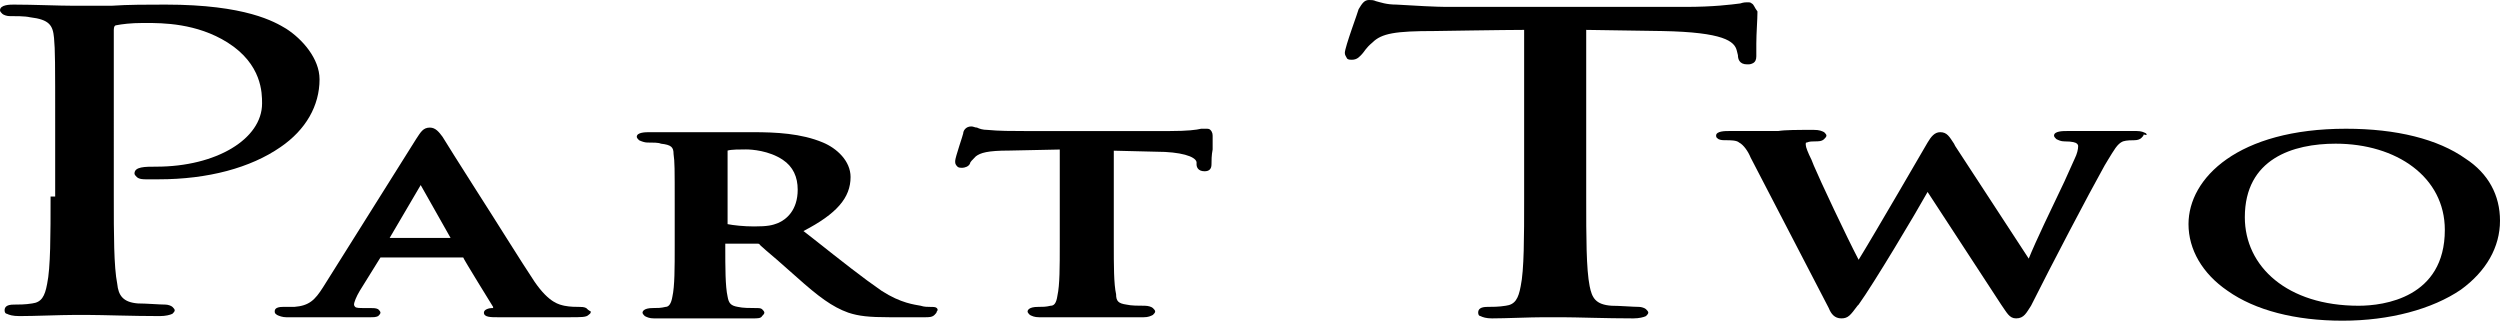
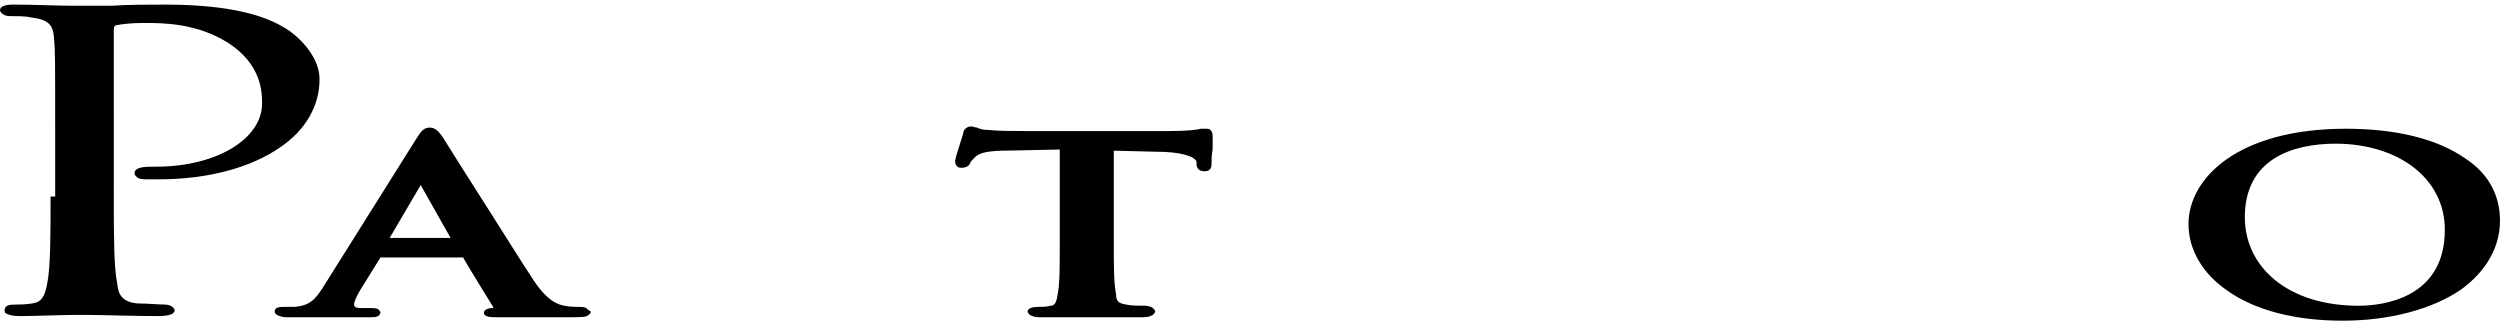
<svg xmlns="http://www.w3.org/2000/svg" version="1.1" id="Layer_1" x="0px" y="0px" viewBox="0 0 217.5 27.9" style="enable-background:new 0 0 217.5 27.9;" xml:space="preserve">
  <g>
    <path d="M4.4,17.1c0,3.3,0,6.2-0.3,7.6c-0.2,1.1-0.5,1.6-1.3,1.7c-0.6,0.1-1.2,0.1-1.6,0.1c-0.6,0-0.8,0.2-0.8,0.5   c0,0.2,0.1,0.3,0.2,0.3c0.2,0.1,0.5,0.2,1.1,0.2c1.3,0,3.6-0.1,4.7-0.1c0.3,0,0.6,0,0.6,0c0.1,0,0.3,0,0.7,0c1.2,0,3.8,0.1,6.2,0.1   c0.5,0,0.9-0.1,1.1-0.2c0.1-0.1,0.2-0.2,0.2-0.3s-0.1-0.2-0.2-0.3c-0.1-0.1-0.4-0.2-0.6-0.2c-0.5,0-1.7-0.1-2.4-0.1   c-1.3-0.1-1.7-0.7-1.8-1.7c-0.3-1.5-0.3-4.3-0.3-7.6V2.6c0-0.3,0.1-0.4,0.2-0.4C10.6,2.1,11.4,2,12.4,2h0.3c1.4,0,4.4,0,7.1,1.7   c3,1.9,3,4.4,3,5.3c0,3.1-4,5.5-9.2,5.5c-1,0-1.9,0-1.9,0.6c0,0.1,0.1,0.2,0.2,0.3c0.2,0.2,0.6,0.2,0.8,0.2h-0.1c0.3,0,0.8,0,1.2,0   c4.3,0,8-1,10.6-2.8c2.2-1.5,3.4-3.6,3.4-5.9c0-1.8-1.5-3.5-2.9-4.4c-1-0.6-3.5-2.1-10.5-2.1c-1.5,0-3.3,0-4.7,0.1   c-1,0-1.8,0-2.3,0c-0.1,0-0.5,0-1,0c-1.3,0-3.5-0.1-5.2-0.1C0.9,0.4,0,0.4,0,0.9C0,1,0.1,1.1,0.2,1.2c0.1,0.1,0.4,0.2,0.6,0.2   c0.5,0,1.4,0,1.8,0.1c1.7,0.2,2,0.7,2.1,1.8s0.1,2.1,0.1,7.6v6.2H4.4z" />
    <path d="M51,26.8c-0.2-0.1-0.4-0.1-0.6-0.1c-0.3,0-0.8,0-1.3-0.1c-0.4-0.1-1.3-0.2-2.6-2.1c-1.2-1.8-3.3-5.2-5.1-8   c-1.4-2.2-2.6-4.1-2.9-4.6c-0.3-0.4-0.6-0.8-1.1-0.8c-0.6,0-0.8,0.4-1.2,1L28.1,25c-0.7,1.1-1.2,1.6-2.5,1.7c-0.2,0-0.7,0-1,0   c-0.7,0-0.7,0.3-0.7,0.4c0,0.2,0.1,0.2,0.2,0.3c0.2,0.1,0.5,0.2,0.8,0.2c1.2,0,2.3,0,3.1,0c0.3,0,0.6,0,0.7,0c0.5,0,1.1,0,1.7,0   c0.6,0,1.2,0,1.8,0c0.3,0,0.5,0,0.7-0.1c0.1-0.1,0.2-0.2,0.2-0.3S33,27,32.9,26.9c-0.2-0.1-0.4-0.1-0.7-0.1h-0.5   c-0.4,0-0.7,0-0.8-0.1c0,0-0.1-0.1-0.1-0.2c0-0.2,0.2-0.7,0.5-1.2l1.8-2.9l0,0h7.2c0,0.1,2.6,4.3,2.6,4.3v0.1c0,0,0,0-0.1,0   c-0.2,0-0.7,0.1-0.7,0.4c0,0.4,0.6,0.4,1.2,0.4h0.1c2.6,0,5,0,6.1,0s1.5,0,1.7-0.2c0.1-0.1,0.2-0.1,0.2-0.3   C51.2,27,51.1,26.9,51,26.8z M33.9,20.7l2.7-4.6l2.6,4.6C38.2,20.7,34.9,20.7,33.9,20.7z" />
-     <path d="M81.5,26.8c-0.1-0.1-0.3-0.1-0.6-0.1c-0.2,0-0.5,0-0.8-0.1l0,0c-0.5-0.1-1.7-0.2-3.4-1.3c-1.6-1.1-3.5-2.6-5.9-4.5   l-0.9-0.7c2.9-1.5,4.1-2.9,4.1-4.7c0-1.4-1.2-2.5-2.4-3c-1.9-0.8-4.1-0.9-6.1-0.9c-0.5,0-1.3,0-2.2,0c-0.9,0-1.8,0-2.4,0   c-0.3,0-0.7,0-1.3,0c-0.9,0-2.1,0-3.1,0c-0.3,0-1.1,0-1.1,0.4c0,0.1,0.1,0.2,0.2,0.3c0.2,0.1,0.5,0.2,0.7,0.2c0.5,0,1,0,1.2,0.1   c0.9,0.1,1.1,0.3,1.1,0.9c0.1,0.7,0.1,1.2,0.1,4.4v3.6c0,1.9,0,3.5-0.2,4.4c-0.1,0.6-0.3,0.9-0.6,0.9c-0.4,0.1-0.7,0.1-1.1,0.1   c-0.8,0-0.9,0.3-0.9,0.4c0,0.1,0.1,0.2,0.2,0.3c0.2,0.1,0.4,0.2,0.8,0.2c0.8,0,1.8,0,2.6,0c0.6,0,1.1,0,1.3,0c0.2,0,0.5,0,1,0   c1,0,2.5,0,3.7,0c0.4,0,0.7,0,0.8-0.2c0.1-0.1,0.2-0.2,0.2-0.3s-0.1-0.2-0.2-0.3s-0.3-0.1-0.6-0.1c-0.4,0-1.1,0-1.5-0.1   c-0.6-0.1-0.8-0.3-0.9-0.9c-0.2-0.9-0.2-2.5-0.2-4.4v-0.2c0.5,0,2.7,0,2.7,0c0.2,0,0.3,0,0.3,0.1c0.2,0.2,0.8,0.7,1.5,1.3l1.7,1.5   c1.9,1.7,3.1,2.6,4.5,3.1c0.9,0.3,1.8,0.4,3.6,0.4h3.1c0.3,0,0.6,0,0.8-0.2c0.1-0.1,0.2-0.2,0.2-0.3C81.6,27,81.6,26.9,81.5,26.8z    M67.7,19.4c-0.5,0.2-0.9,0.3-2.1,0.3c-0.9,0-1.8-0.1-2.3-0.2l0,0l0,0l0,0l0,0c0,0,0,0,0-0.1v-6.3l0,0l0,0l0,0l0,0l0,0   c0.3-0.1,1.1-0.1,1.6-0.1s2,0.1,3.2,0.9c0.9,0.6,1.3,1.5,1.3,2.6C69.4,18.3,68.4,19.1,67.7,19.4z" />
    <path d="M92.2,21.3c0,1.9,0,3.5-0.2,4.4c-0.1,0.7-0.3,0.9-0.6,0.9c-0.4,0.1-0.7,0.1-1.1,0.1c-0.8,0-0.9,0.3-0.9,0.4   c0,0.1,0.1,0.2,0.2,0.3c0.2,0.1,0.4,0.2,0.8,0.2c0.7,0,1.7,0,2.6,0c0.6,0,1.2,0,1.5,0c0.4,0,0.9,0,1.5,0c1,0,2.3,0,3.5,0   c0.4,0,0.6-0.1,0.8-0.2c0.1-0.1,0.2-0.2,0.2-0.3s-0.1-0.2-0.2-0.3s-0.4-0.2-0.7-0.2c-0.5,0-1.2,0-1.6-0.1c-0.7-0.1-0.9-0.3-0.9-0.9   c-0.2-0.9-0.2-2.5-0.2-4.4v-8.4l-0.4,0.3l4.1,0.1c2.1,0,3.4,0.4,3.5,0.9v0.2c0,0.2,0.1,0.6,0.7,0.6c0.4,0,0.6-0.2,0.6-0.6l0,0l0,0   c0-0.3,0-0.8,0.1-1.3c0-0.5,0-0.9,0-1.1c0-0.2,0-0.4-0.2-0.6c-0.1-0.1-0.2-0.1-0.4-0.1c-0.1,0-0.2,0-0.4,0   c-0.4,0.1-1.2,0.2-2.7,0.2H89.1c-1,0-2.2,0-3.2-0.1c-0.4,0-0.7-0.1-0.9-0.2c-0.2,0-0.3-0.1-0.5-0.1c-0.5,0-0.7,0.4-0.7,0.6   c0,0.1-0.7,2.1-0.7,2.4c0,0.2,0,0.3,0.2,0.5c0.1,0.1,0.3,0.1,0.4,0.1c0.2,0,0.6-0.1,0.7-0.4c0-0.1,0.2-0.3,0.5-0.6   c0.4-0.3,1-0.5,2.9-0.5l4.8-0.1l-0.4-0.3L92.2,21.3L92.2,21.3z" />
-     <path d="M152.4,0.3c-0.1-0.1-0.2-0.1-0.4-0.1c-0.1,0-0.3,0-0.6,0.1c-0.8,0.1-2.3,0.3-4.8,0.3h-20.8c-0.7,0-2.8-0.1-4.3-0.2   c-0.9,0-1.4-0.2-1.8-0.3C119.5,0,119.3,0,119.1,0c-0.4,0-0.6,0.3-0.9,0.8l0,0c0,0.1-1.2,3.3-1.2,3.8c0,0.2,0.1,0.3,0.2,0.5   c0.1,0.1,0.3,0.1,0.4,0.1c0.5,0,0.7-0.3,0.9-0.5c0.2-0.2,0.3-0.5,0.9-1c0.8-0.8,2-1,5.4-1c0,0,6.2-0.1,7.8-0.1v14.7   c0,3.3,0,6.2-0.3,7.6c-0.2,1.1-0.5,1.6-1.3,1.7c-0.6,0.1-1.2,0.1-1.6,0.1c-0.6,0-0.8,0.2-0.8,0.5c0,0.2,0.1,0.3,0.2,0.3   c0.2,0.1,0.5,0.2,1,0.2c1.2,0,3.3-0.1,4.5-0.1c0.5,0,0.8,0,0.9,0s0.3,0,0.7,0c1.2,0,3.8,0.1,6.2,0.1c0.5,0,0.9-0.1,1.1-0.2   c0.1-0.1,0.2-0.2,0.2-0.3s-0.1-0.2-0.2-0.3s-0.4-0.2-0.6-0.2c-0.5,0-1.7-0.1-2.4-0.1c-1.4-0.1-1.7-0.7-1.9-1.7   c-0.3-1.5-0.3-4.3-0.3-7.6V2.6l6.6,0.1c5.4,0.1,6.3,0.9,6.5,1.7l0.1,0.4c0,0.3,0.1,0.8,0.8,0.8c0.2,0,0.3,0,0.5-0.1   s0.3-0.3,0.3-0.6c0-0.1,0-0.6,0-1.1c0-0.9,0.1-2.1,0.1-2.8C152.6,0.6,152.6,0.4,152.4,0.3z" />
-     <path d="M186.7,11.6c-0.2-0.1-0.4-0.2-0.8-0.2c-0.7,0-1.6,0-2.2,0c-0.2,0-0.4,0-0.5,0s-0.3,0-0.5,0c-0.6,0-1.6,0-2.9,0   c-0.3,0-1.1,0-1.1,0.4c0,0.1,0.1,0.2,0.2,0.3c0.2,0.1,0.4,0.2,0.7,0.2c0.7,0,1,0.1,1.1,0.2c0,0,0.1,0.1,0.1,0.2   c0,0.3-0.1,0.7-0.3,1.1l-0.9,2c-1.1,2.3-2.5,5.2-3.1,6.7l-6.4-9.8l-0.1-0.2c-0.4-0.6-0.6-1-1.2-1c-0.5,0-0.8,0.4-1.1,0.9   c0,0-4.7,8.1-6,10.2c-1-1.9-3.4-7-3.9-8.2l-0.2-0.5c-0.3-0.6-0.5-1.1-0.5-1.3s0-0.2,0.1-0.2c0.2-0.1,0.5-0.1,0.7-0.1   c0.3,0,0.6,0,0.8-0.2c0.1-0.1,0.2-0.2,0.2-0.3s-0.1-0.2-0.2-0.3c-0.2-0.1-0.4-0.2-0.9-0.2c-1.4,0-2.5,0-3.1,0.1c-0.2,0-0.4,0-0.5,0   s-0.3,0-0.6,0c-0.7,0-2,0-3.2,0c-0.3,0-1.1,0-1.1,0.4c0,0.2,0.1,0.2,0.2,0.3c0.2,0.1,0.4,0.1,0.7,0.1c0.3,0,0.9,0,1.1,0.2   c0.4,0.2,0.8,0.8,1,1.3l6.8,13.1c0.2,0.5,0.5,0.9,1.1,0.9s0.8-0.3,1.4-1.1l0.1-0.1c1.3-1.8,5-8,6-9.8l6.4,9.8   c0.5,0.7,0.7,1.2,1.3,1.2c0.7,0,0.9-0.5,1.3-1.1c1.7-3.4,5-9.7,6.4-12.2l0.3-0.5c0.5-0.8,0.8-1.4,1.3-1.6c0.3-0.1,0.8-0.1,1-0.1   c0.3,0,0.5-0.1,0.6-0.2c0.1-0.1,0.2-0.2,0.2-0.3C186.8,11.8,186.8,11.7,186.7,11.6z" />
    <path d="M214.5,13.8c-2.4-1.7-6-2.6-10.4-2.6c-9.4,0-13.7,4.3-13.7,8.3c0,2.2,1.2,4.3,3.4,5.8c2.4,1.7,5.9,2.6,10,2.6   s7.8-1,10.3-2.7c2.2-1.6,3.4-3.7,3.4-6C217.5,17,216.5,15.1,214.5,13.8z M205.2,26.6c-6.2,0-9.9-3.4-9.9-7.7c0-5.1,4.2-6.4,7.9-6.4   c5.3,0,9.5,2.9,9.5,7.5C212.7,25.9,207.4,26.6,205.2,26.6z" />
  </g>
</svg>